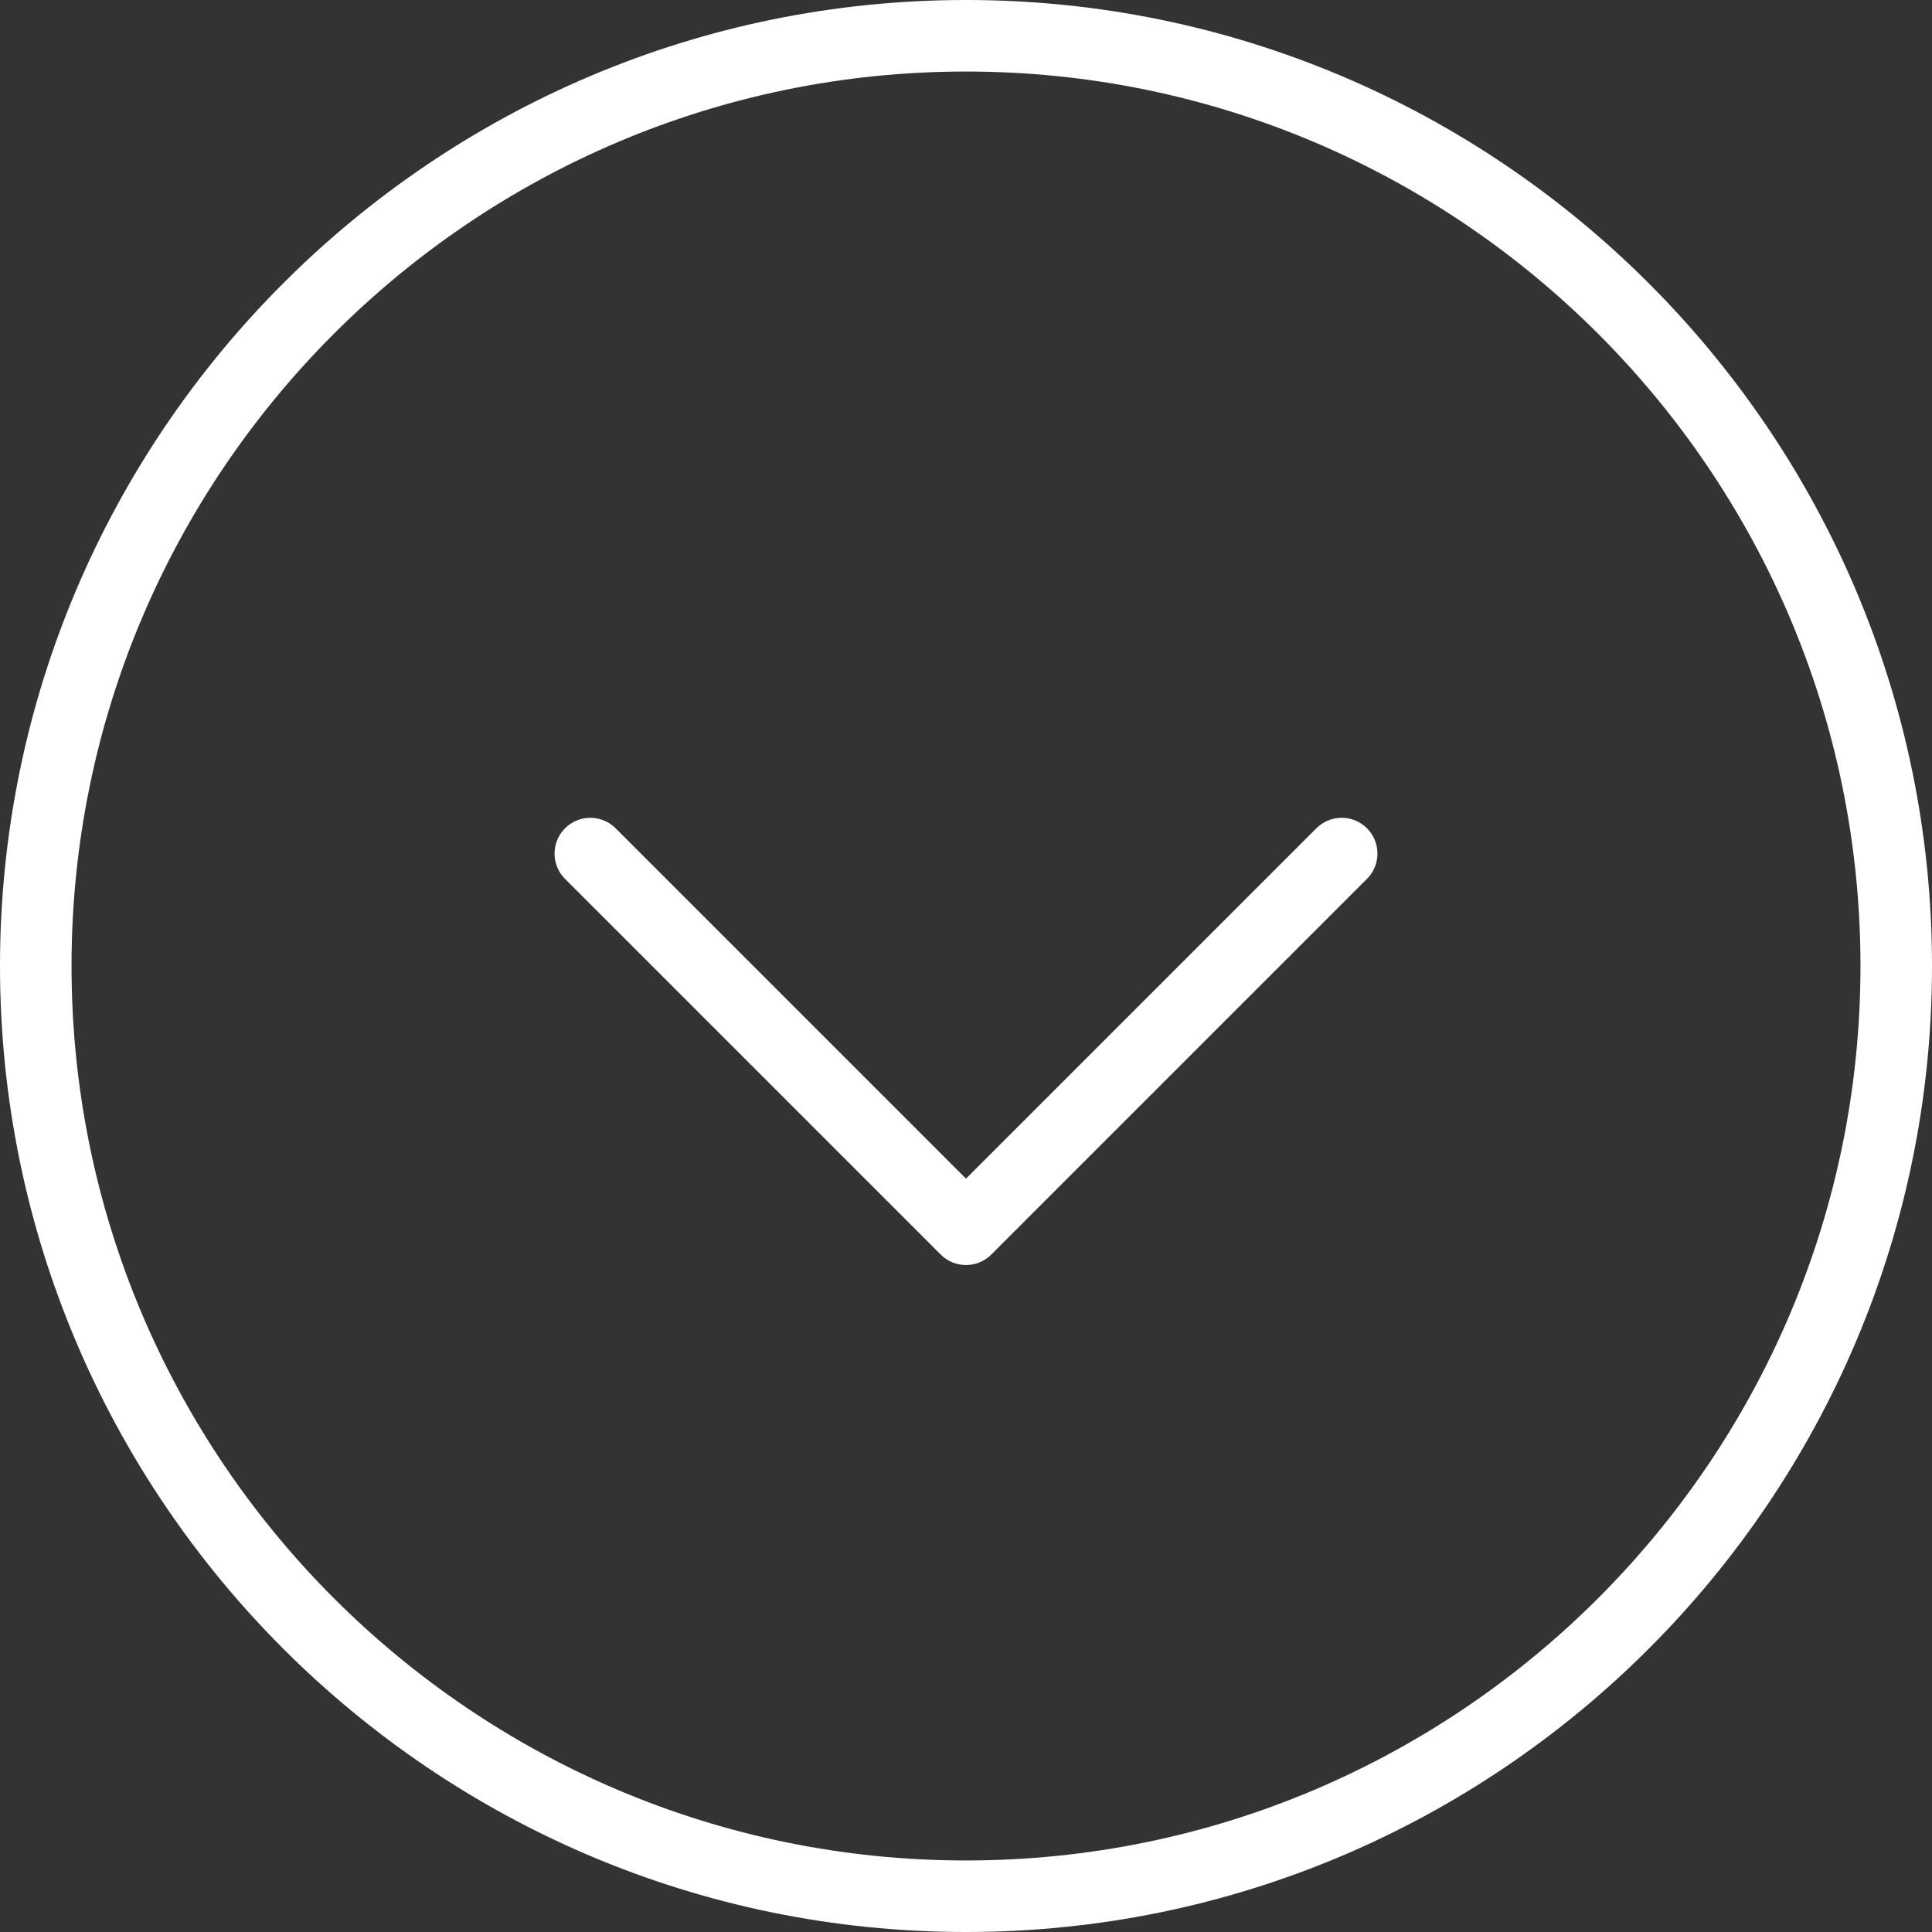
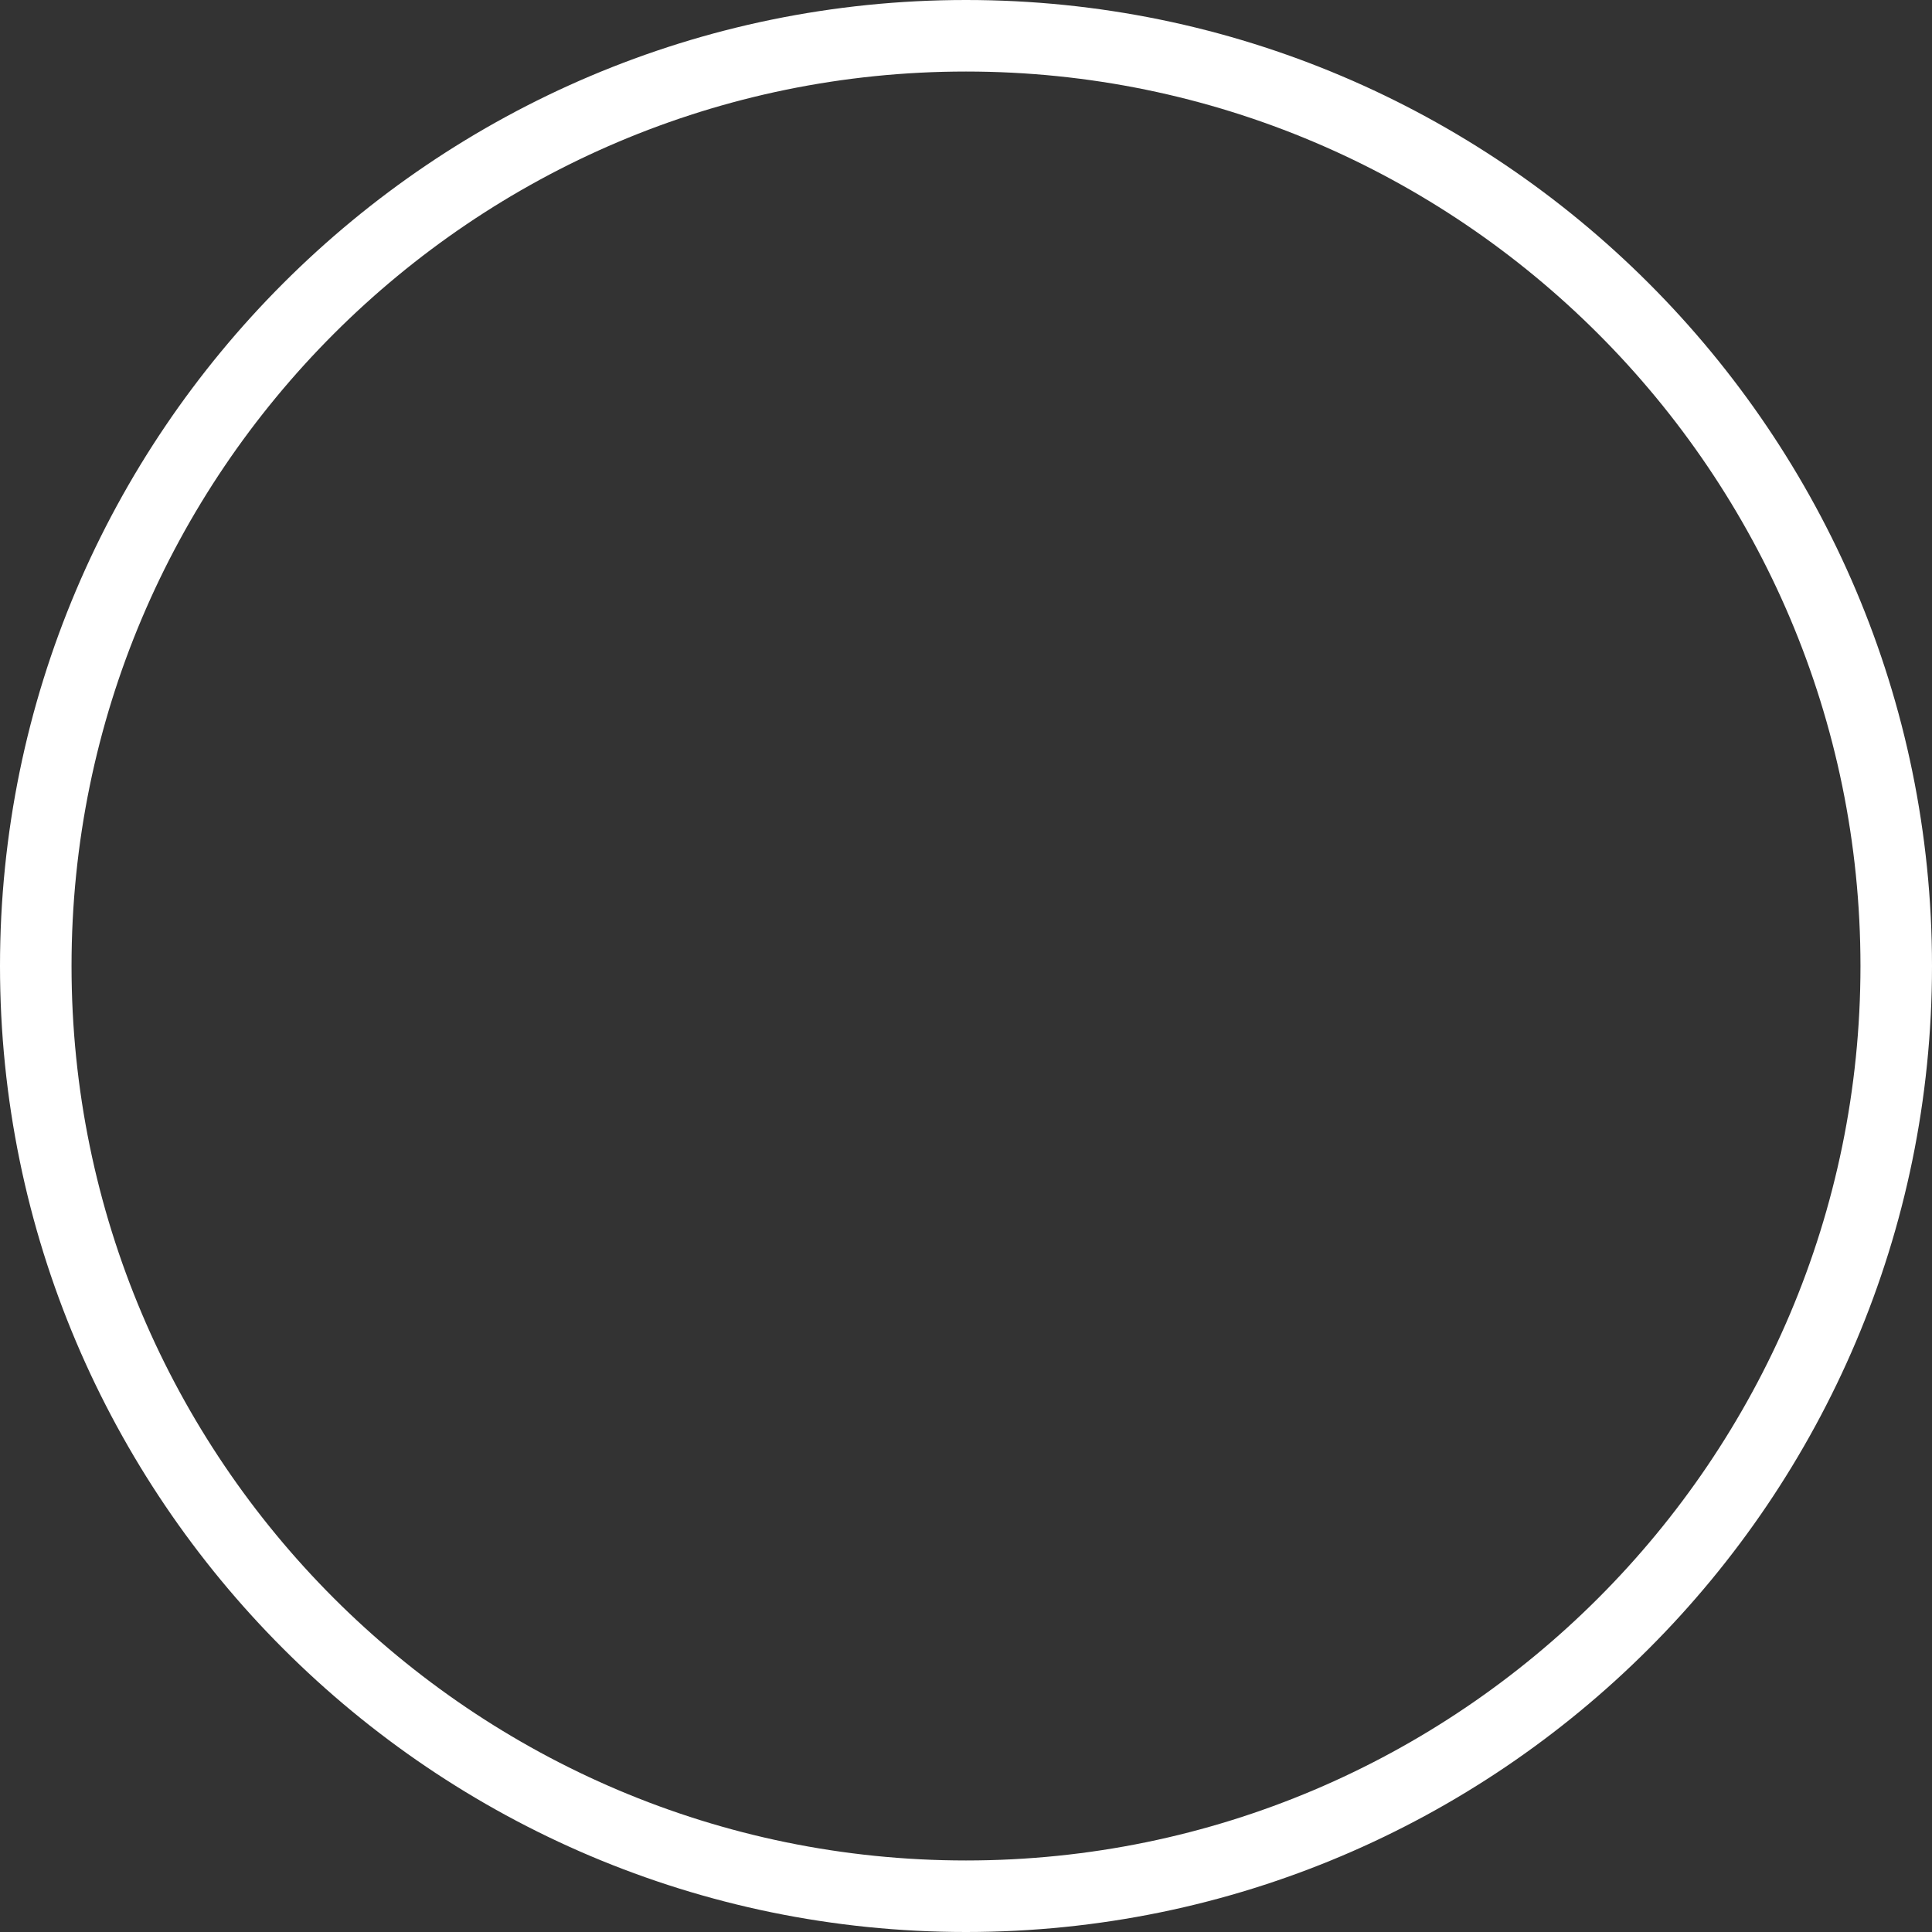
<svg xmlns="http://www.w3.org/2000/svg" width="40" height="40" viewBox="0 0 40 40" fill="none">
  <rect x="0" y="0" width="40" height="40" fill="#333333" stroke="none" />
  <path d="M20 0C8.972 0 0 8.972 0 20C0 31.028 8.972 40 20 40C31.028 40 40 31.028 40 20C40 8.972 31.028 0 20 0ZM20 38.519C9.789 38.519 1.481 30.211 1.481 20C1.481 9.789 9.789 1.481 20 1.481C30.211 1.481 38.519 9.789 38.519 20C38.519 30.211 30.211 38.519 20 38.519Z" fill="white" />
-   <path d="M27.254 17.149L20 24.403L12.746 17.149C12.456 16.859 11.988 16.859 11.698 17.149C11.409 17.439 11.409 17.907 11.698 18.196L19.476 25.974C19.621 26.119 19.81 26.191 20 26.191C20.19 26.191 20.379 26.119 20.524 25.974L28.302 18.196C28.591 17.907 28.591 17.439 28.302 17.149C28.012 16.859 27.544 16.859 27.254 17.149Z" fill="white" />
</svg>